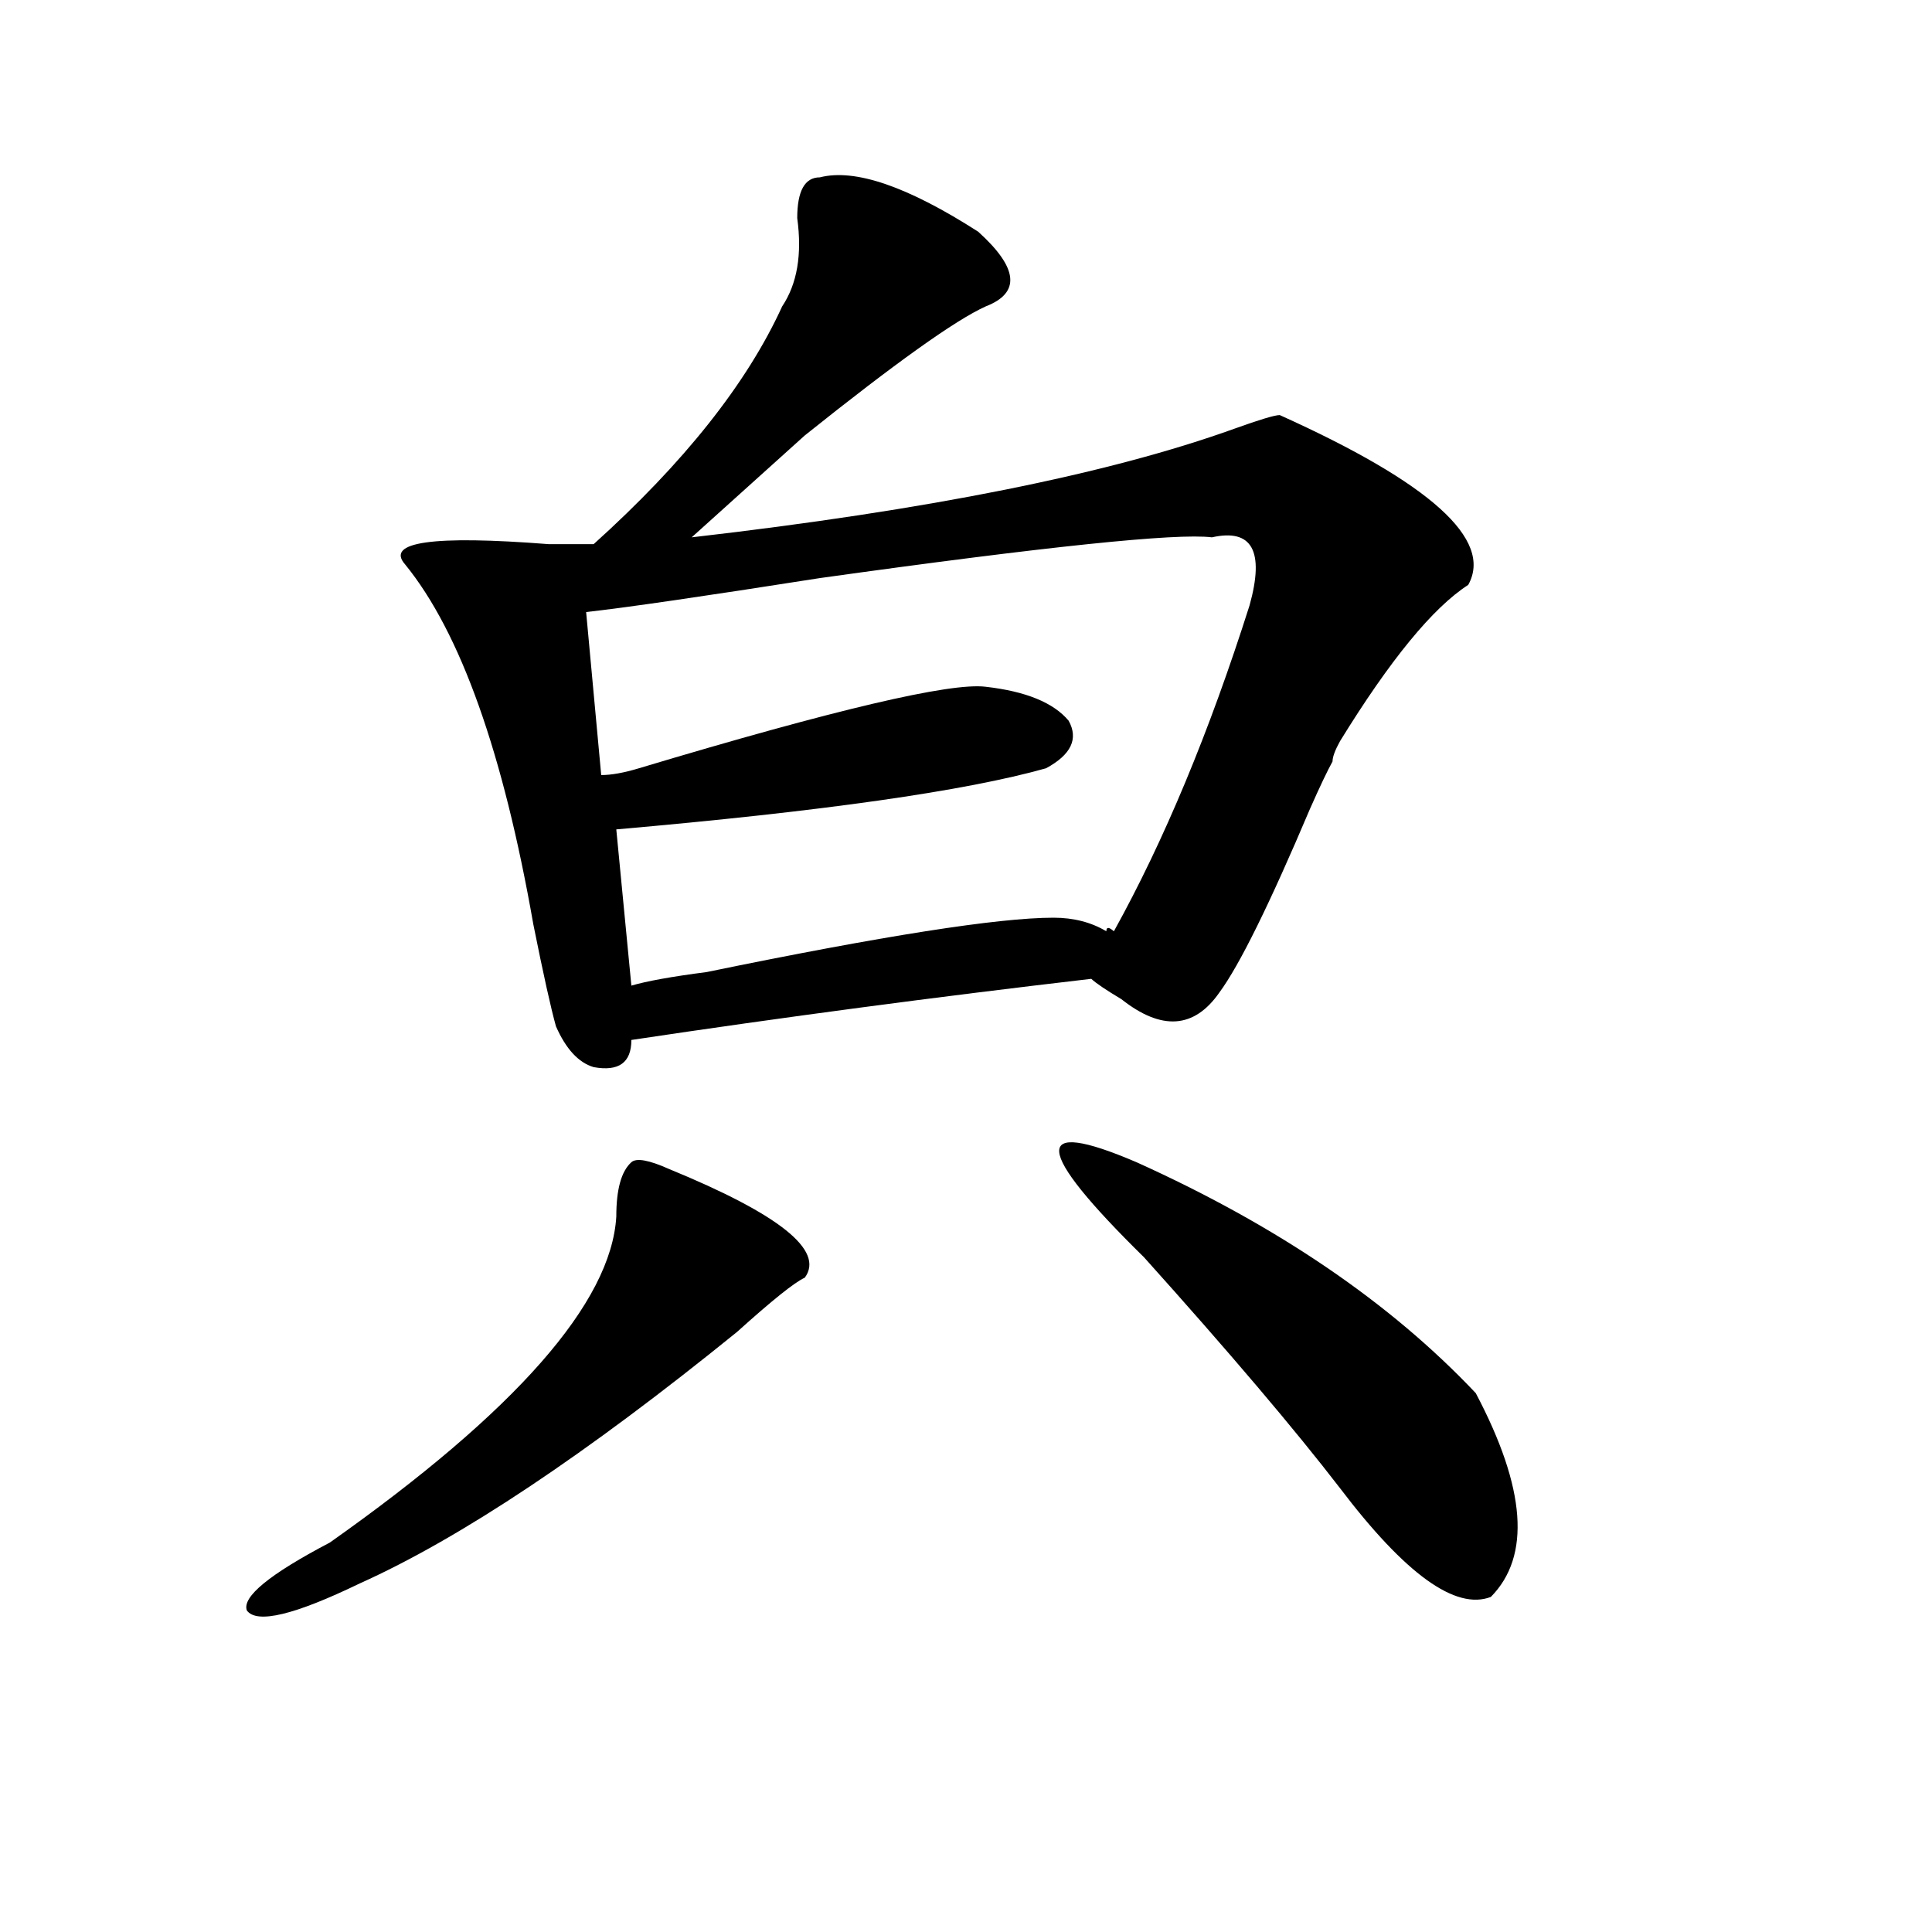
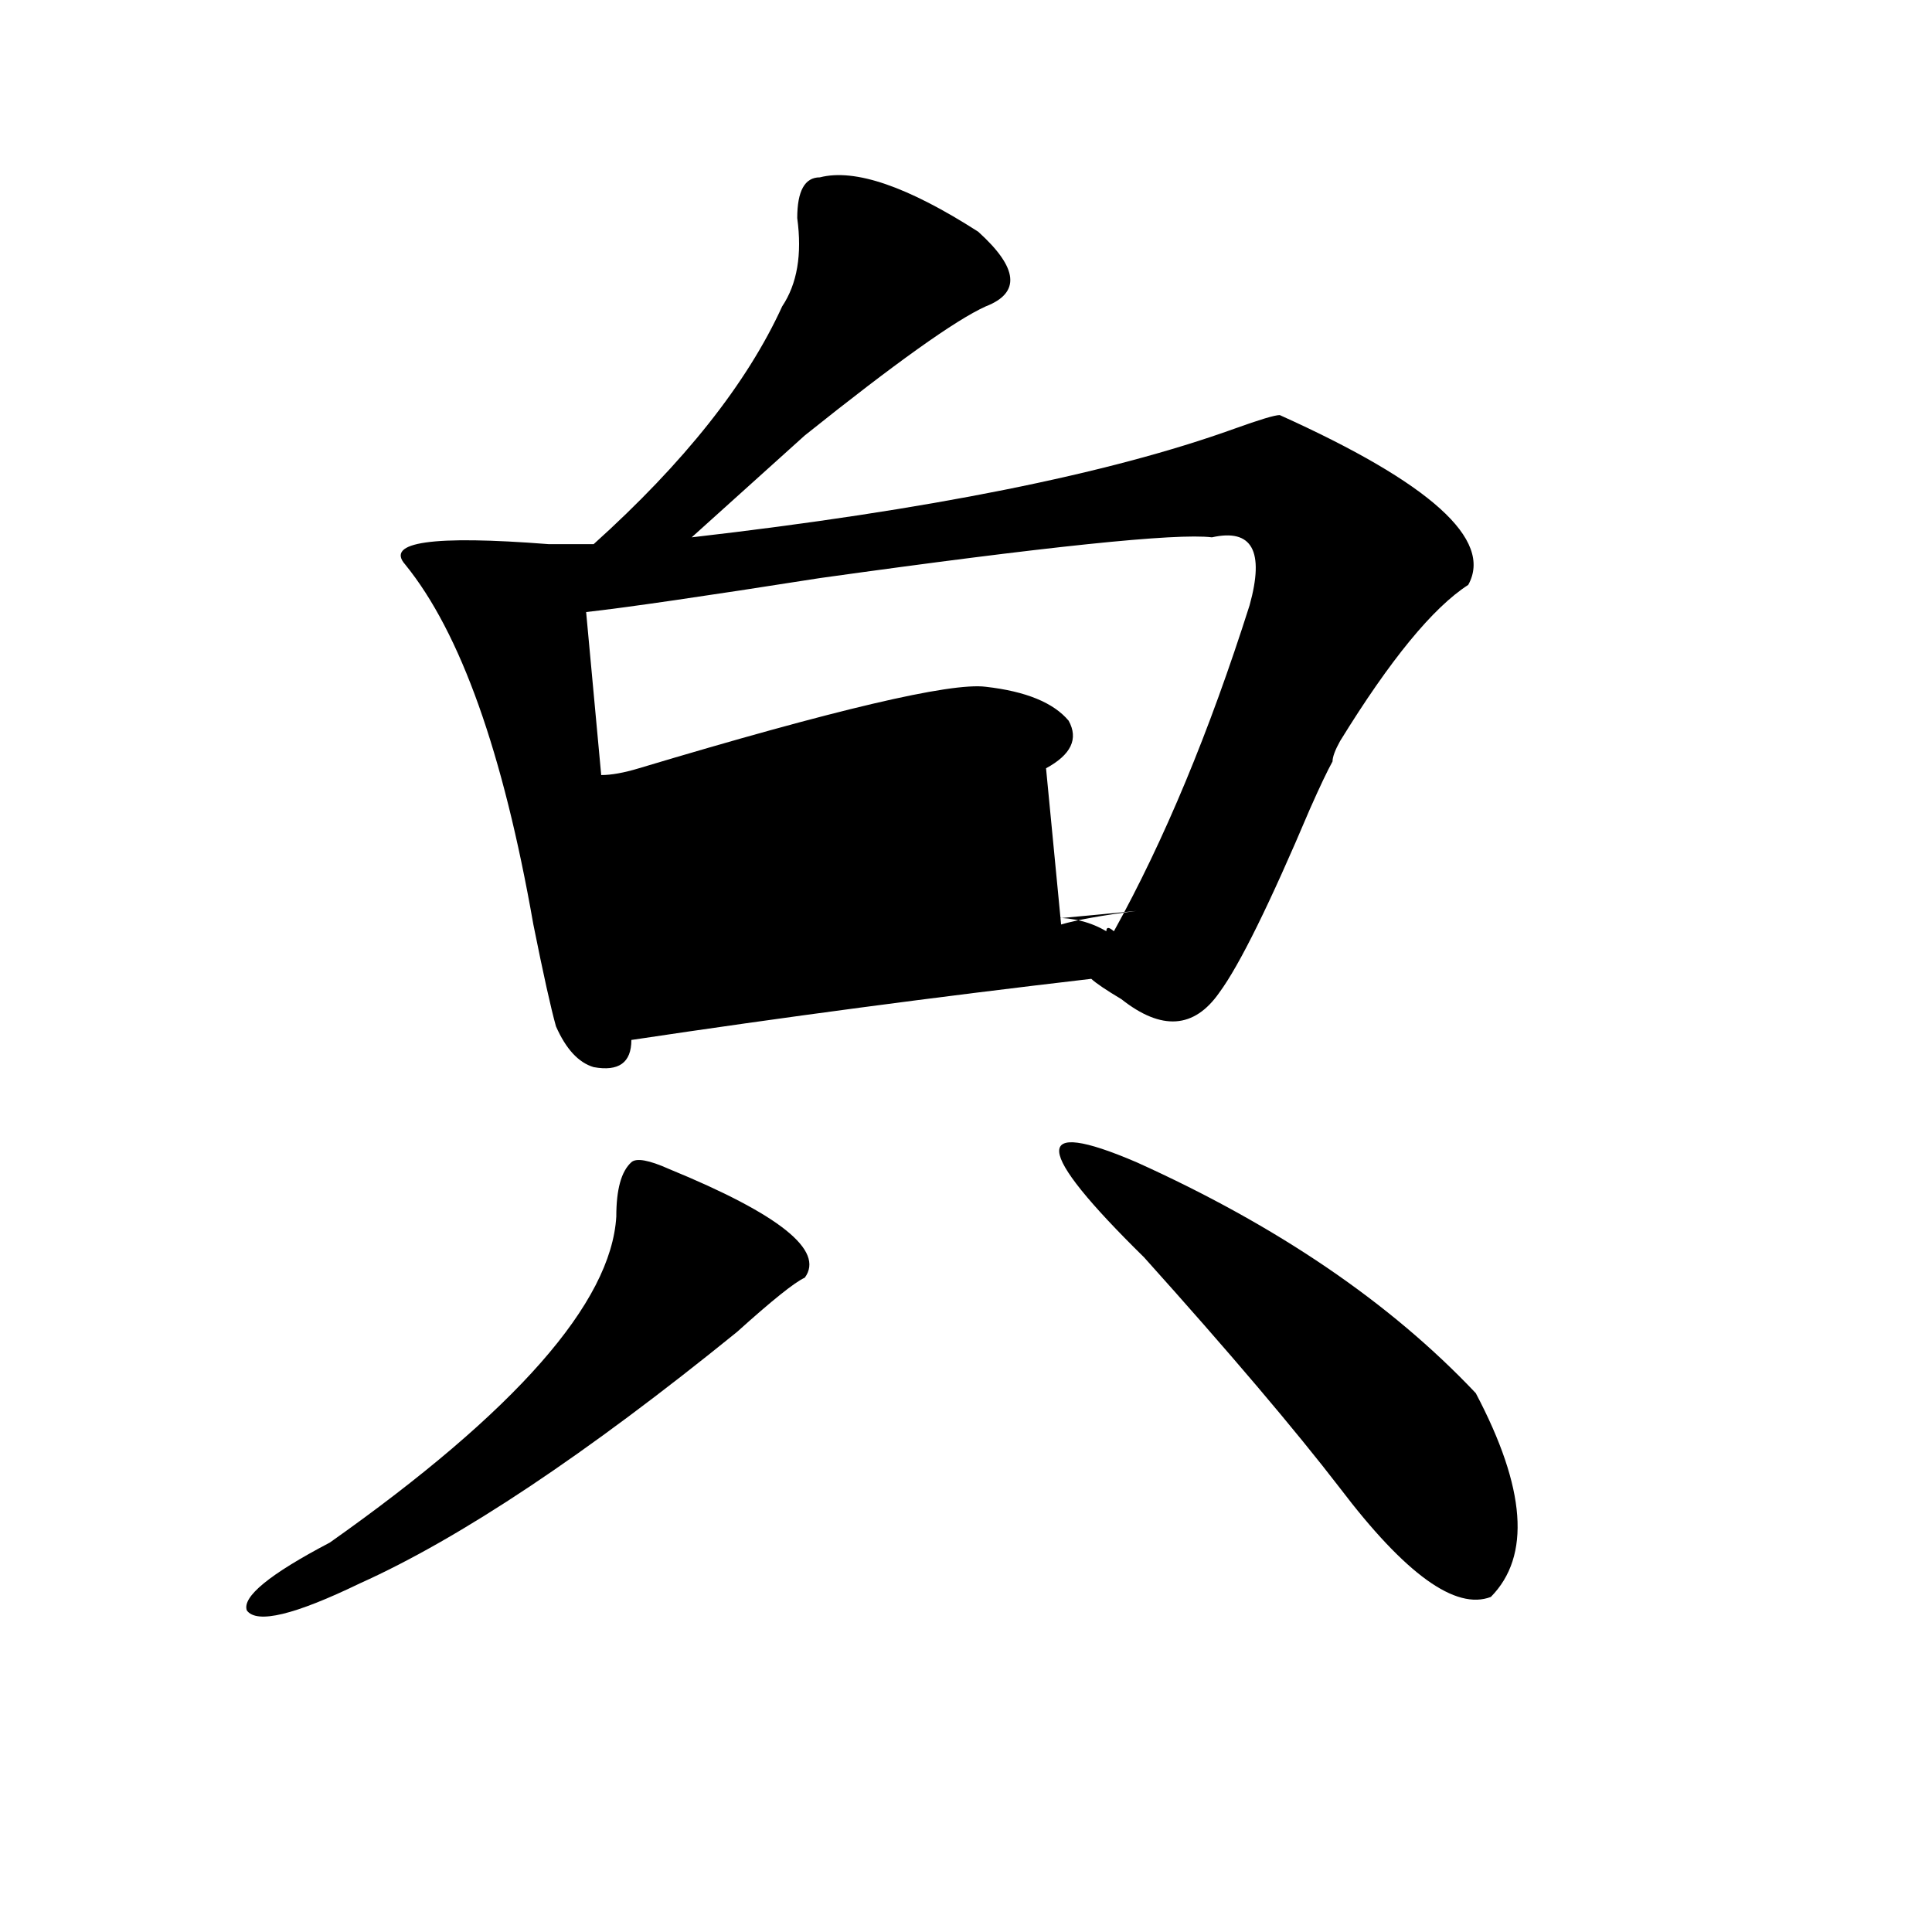
<svg xmlns="http://www.w3.org/2000/svg" version="1.1" id="图层_1" x="0px" y="0px" width="1000px" height="1000px" viewBox="0 0 1000 1000" enable-background="new 0 0 1000 1000" xml:space="preserve">
-   <path d="M346.309,605.078c57.194,23.456,80.608,42.188,70.242,56.25c-5.243,2.362-16.95,11.756-35.121,28.125  c-78.047,63.281-143.105,106.678-195.117,130.078c-33.84,16.369-53.352,21.094-58.535,14.063  c-2.622-7.031,11.707-18.787,42.926-35.156c96.217-67.95,145.667-124.2,148.289-168.75c0-14.063,2.562-23.4,7.805-28.125  C329.358,599.256,335.883,600.409,346.309,605.078z M424.355,91.797c18.171-4.669,45.487,4.725,81.949,28.125  c20.793,18.787,22.073,31.641,3.902,38.672c-15.609,7.031-46.828,29.334-93.656,66.797c-26.035,23.456-45.547,41.034-58.535,52.734  c122.254-14.063,215.91-32.794,280.969-56.25c12.988-4.669,20.793-7.031,23.414-7.031c78.047,35.156,110.547,64.49,97.559,87.891  c-18.23,11.756-40.364,38.672-66.34,80.859c-2.621,4.725-3.902,8.24-3.902,10.547c-2.621,4.725-6.523,12.909-11.707,24.609  c-20.853,49.219-36.462,80.859-46.828,94.922c-13.048,18.787-29.938,19.94-50.73,3.516c-7.805-4.669-13.048-8.185-15.609-10.547  c-80.668,9.394-159.996,19.94-238.043,31.641c0,11.756-6.523,16.425-19.512,14.063c-7.805-2.307-14.328-9.338-19.512-21.094  c-2.621-9.338-6.523-26.916-11.707-52.734c-15.609-89.044-37.742-151.172-66.339-186.328c-10.426-11.7,14.268-15.216,74.144-10.547  c12.988,0,20.793,0,23.414,0c46.828-42.188,79.328-83.166,97.559-123.047c7.805-11.7,10.366-26.916,7.805-45.703  C412.648,98.828,416.551,91.797,424.355,91.797z M627.277,278.125c-18.23-2.307-85.852,4.725-202.922,21.094  c-59.876,9.394-100.18,15.271-120.973,17.578l7.805,84.375c5.184,0,11.707-1.153,19.512-3.516  c101.461-30.432,161.277-44.494,179.508-42.188c20.793,2.362,35.121,8.24,42.926,17.578c5.184,9.394,1.281,17.578-11.707,24.609  c-41.645,11.756-115.789,22.303-222.434,31.641l7.805,80.859c7.805-2.307,20.793-4.669,39.023-7.031  C456.855,484.394,516.671,475,545.328,475c10.366,0,19.512,2.362,27.316,7.031c0-2.307,1.281-2.307,3.902,0  c25.976-46.856,49.39-103.106,70.242-168.75C654.594,285.156,648.07,273.456,627.277,278.125z M588.254,601.563  c72.804,32.85,131.339,72.675,175.605,119.531c25.976,49.219,28.598,84.375,7.805,105.469c-18.23,7.031-44.267-11.756-78.047-56.25  C670.203,739.881,636.363,700,592.156,650.781C534.902,594.531,533.621,578.162,588.254,601.563z" />
+   <path d="M346.309,605.078c57.194,23.456,80.608,42.188,70.242,56.25c-5.243,2.362-16.95,11.756-35.121,28.125  c-78.047,63.281-143.105,106.678-195.117,130.078c-33.84,16.369-53.352,21.094-58.535,14.063  c-2.622-7.031,11.707-18.787,42.926-35.156c96.217-67.95,145.667-124.2,148.289-168.75c0-14.063,2.562-23.4,7.805-28.125  C329.358,599.256,335.883,600.409,346.309,605.078z M424.355,91.797c18.171-4.669,45.487,4.725,81.949,28.125  c20.793,18.787,22.073,31.641,3.902,38.672c-15.609,7.031-46.828,29.334-93.656,66.797c-26.035,23.456-45.547,41.034-58.535,52.734  c122.254-14.063,215.91-32.794,280.969-56.25c12.988-4.669,20.793-7.031,23.414-7.031c78.047,35.156,110.547,64.49,97.559,87.891  c-18.23,11.756-40.364,38.672-66.34,80.859c-2.621,4.725-3.902,8.24-3.902,10.547c-2.621,4.725-6.523,12.909-11.707,24.609  c-20.853,49.219-36.462,80.859-46.828,94.922c-13.048,18.787-29.938,19.94-50.73,3.516c-7.805-4.669-13.048-8.185-15.609-10.547  c-80.668,9.394-159.996,19.94-238.043,31.641c0,11.756-6.523,16.425-19.512,14.063c-7.805-2.307-14.328-9.338-19.512-21.094  c-2.621-9.338-6.523-26.916-11.707-52.734c-15.609-89.044-37.742-151.172-66.339-186.328c-10.426-11.7,14.268-15.216,74.144-10.547  c12.988,0,20.793,0,23.414,0c46.828-42.188,79.328-83.166,97.559-123.047c7.805-11.7,10.366-26.916,7.805-45.703  C412.648,98.828,416.551,91.797,424.355,91.797z M627.277,278.125c-18.23-2.307-85.852,4.725-202.922,21.094  c-59.876,9.394-100.18,15.271-120.973,17.578l7.805,84.375c5.184,0,11.707-1.153,19.512-3.516  c101.461-30.432,161.277-44.494,179.508-42.188c20.793,2.362,35.121,8.24,42.926,17.578c5.184,9.394,1.281,17.578-11.707,24.609  l7.805,80.859c7.805-2.307,20.793-4.669,39.023-7.031  C456.855,484.394,516.671,475,545.328,475c10.366,0,19.512,2.362,27.316,7.031c0-2.307,1.281-2.307,3.902,0  c25.976-46.856,49.39-103.106,70.242-168.75C654.594,285.156,648.07,273.456,627.277,278.125z M588.254,601.563  c72.804,32.85,131.339,72.675,175.605,119.531c25.976,49.219,28.598,84.375,7.805,105.469c-18.23,7.031-44.267-11.756-78.047-56.25  C670.203,739.881,636.363,700,592.156,650.781C534.902,594.531,533.621,578.162,588.254,601.563z" />
</svg>